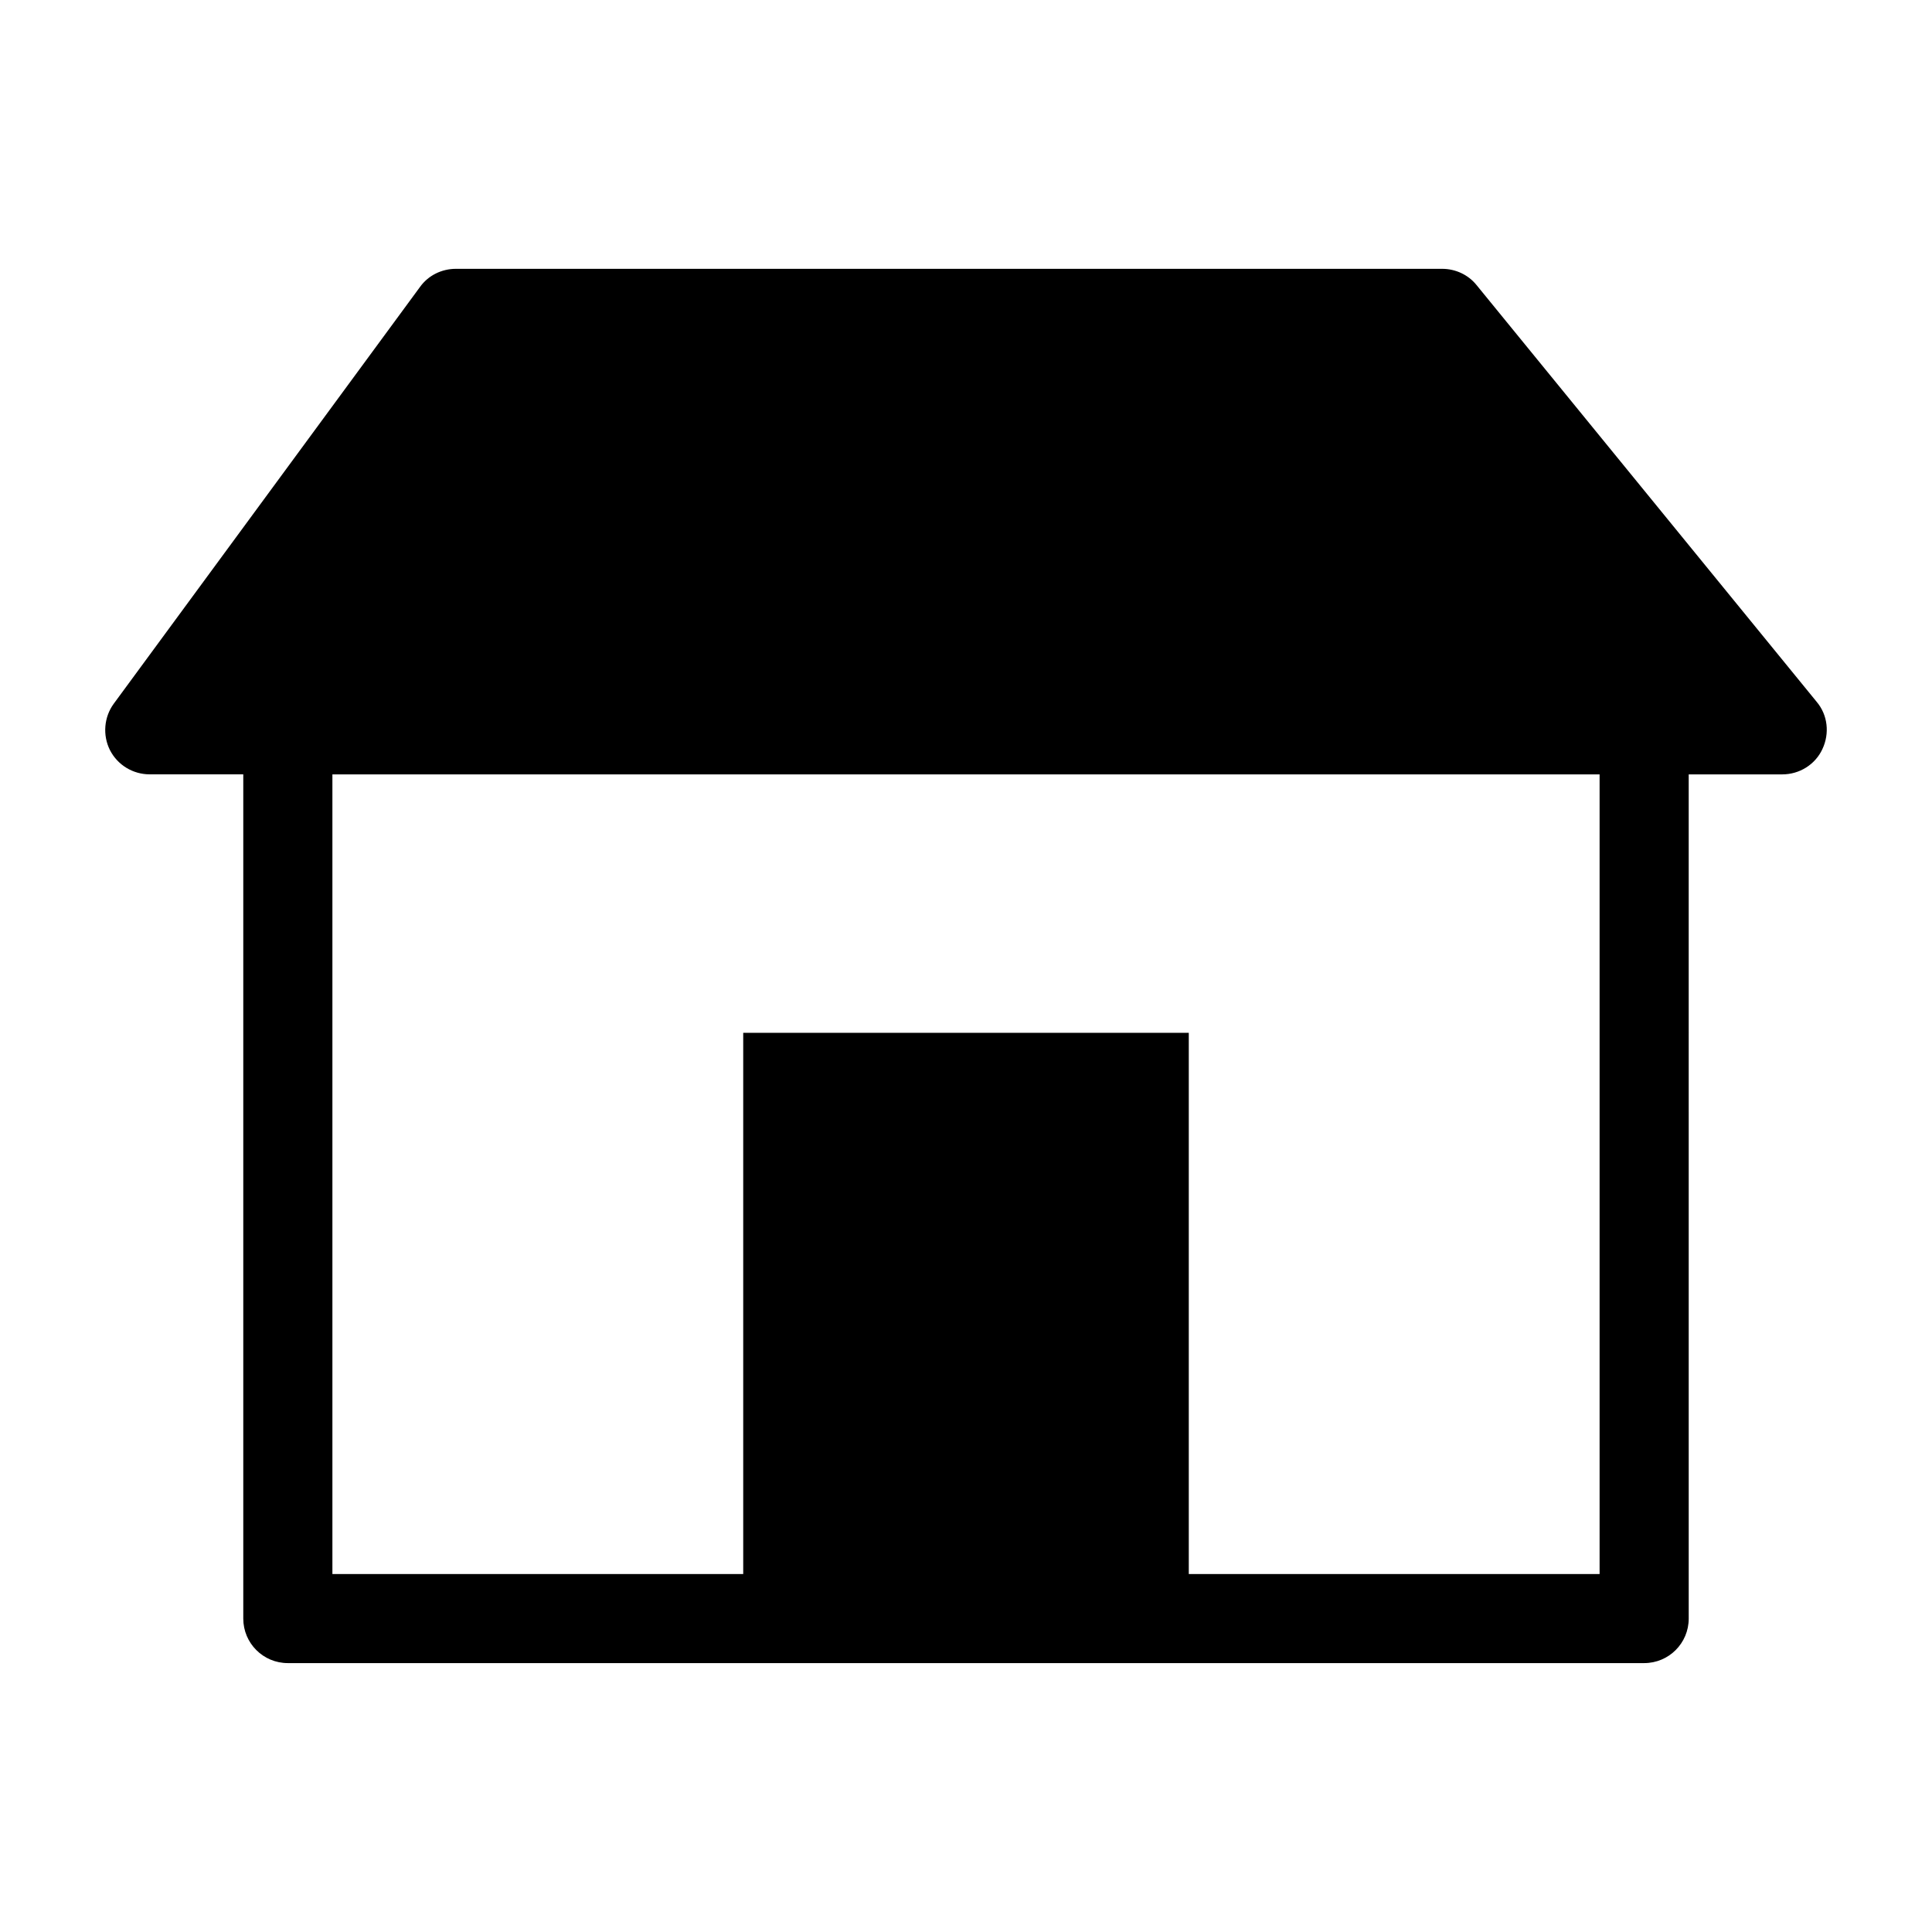
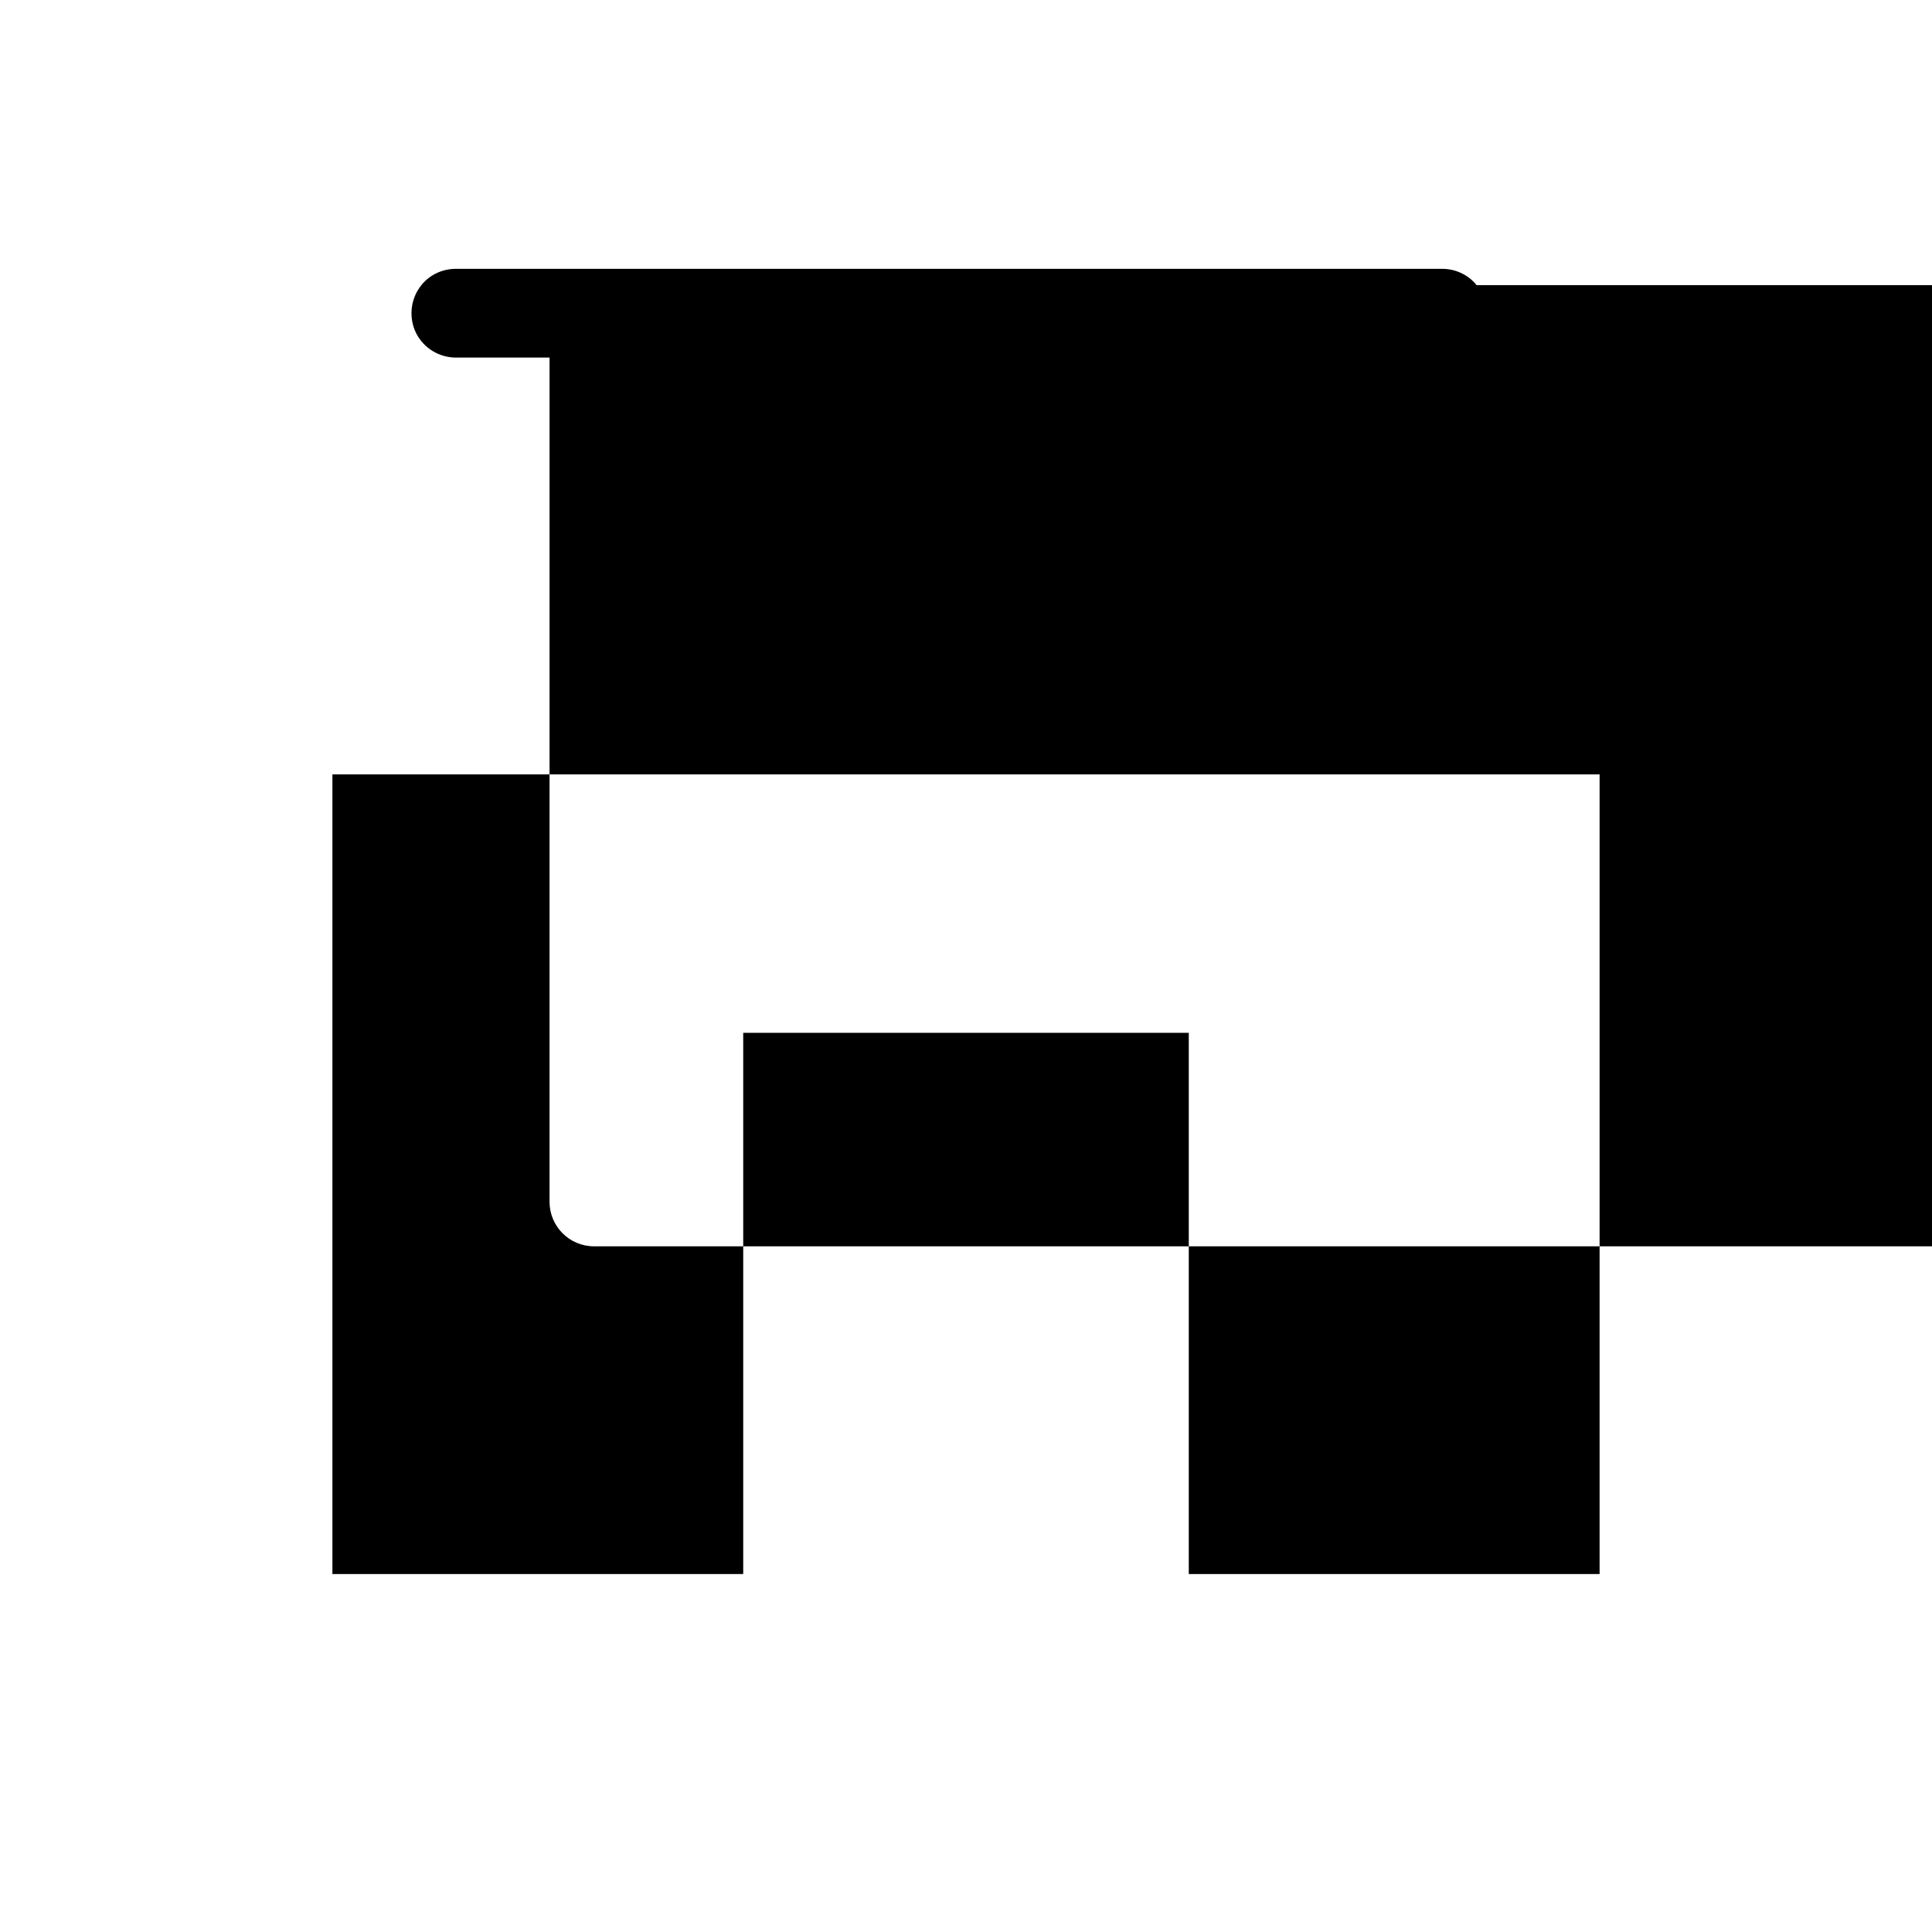
<svg xmlns="http://www.w3.org/2000/svg" fill="#000000" width="800px" height="800px" version="1.1" viewBox="144 144 512 512">
-   <path d="m535.32 219.57c-2.203-2.754-5.59-4.328-9.133-4.328h-261.35c-3.777 0-7.32 1.73-9.523 4.793l-81.164 110.45c-2.598 3.543-2.988 8.344-1.023 12.281 2.055 4.016 6.141 6.445 10.547 6.445h24.797v223.72c0 6.535 5.273 11.809 11.809 11.809h359.44c6.535 0 11.809-5.273 11.809-11.809l-0.004-223.71h24.797c4.559 0 8.73-2.598 10.629-6.691 1.969-4.172 1.418-9.055-1.496-12.516zm32.59 341.57h-108.87v-143.43h-118.08v143.43h-108.87v-211.92h335.82z" />
+   <path d="m535.32 219.57c-2.203-2.754-5.59-4.328-9.133-4.328h-261.35c-3.777 0-7.32 1.73-9.523 4.793c-2.598 3.543-2.988 8.344-1.023 12.281 2.055 4.016 6.141 6.445 10.547 6.445h24.797v223.72c0 6.535 5.273 11.809 11.809 11.809h359.44c6.535 0 11.809-5.273 11.809-11.809l-0.004-223.71h24.797c4.559 0 8.73-2.598 10.629-6.691 1.969-4.172 1.418-9.055-1.496-12.516zm32.59 341.57h-108.87v-143.43h-118.08v143.43h-108.87v-211.92h335.82z" />
</svg>